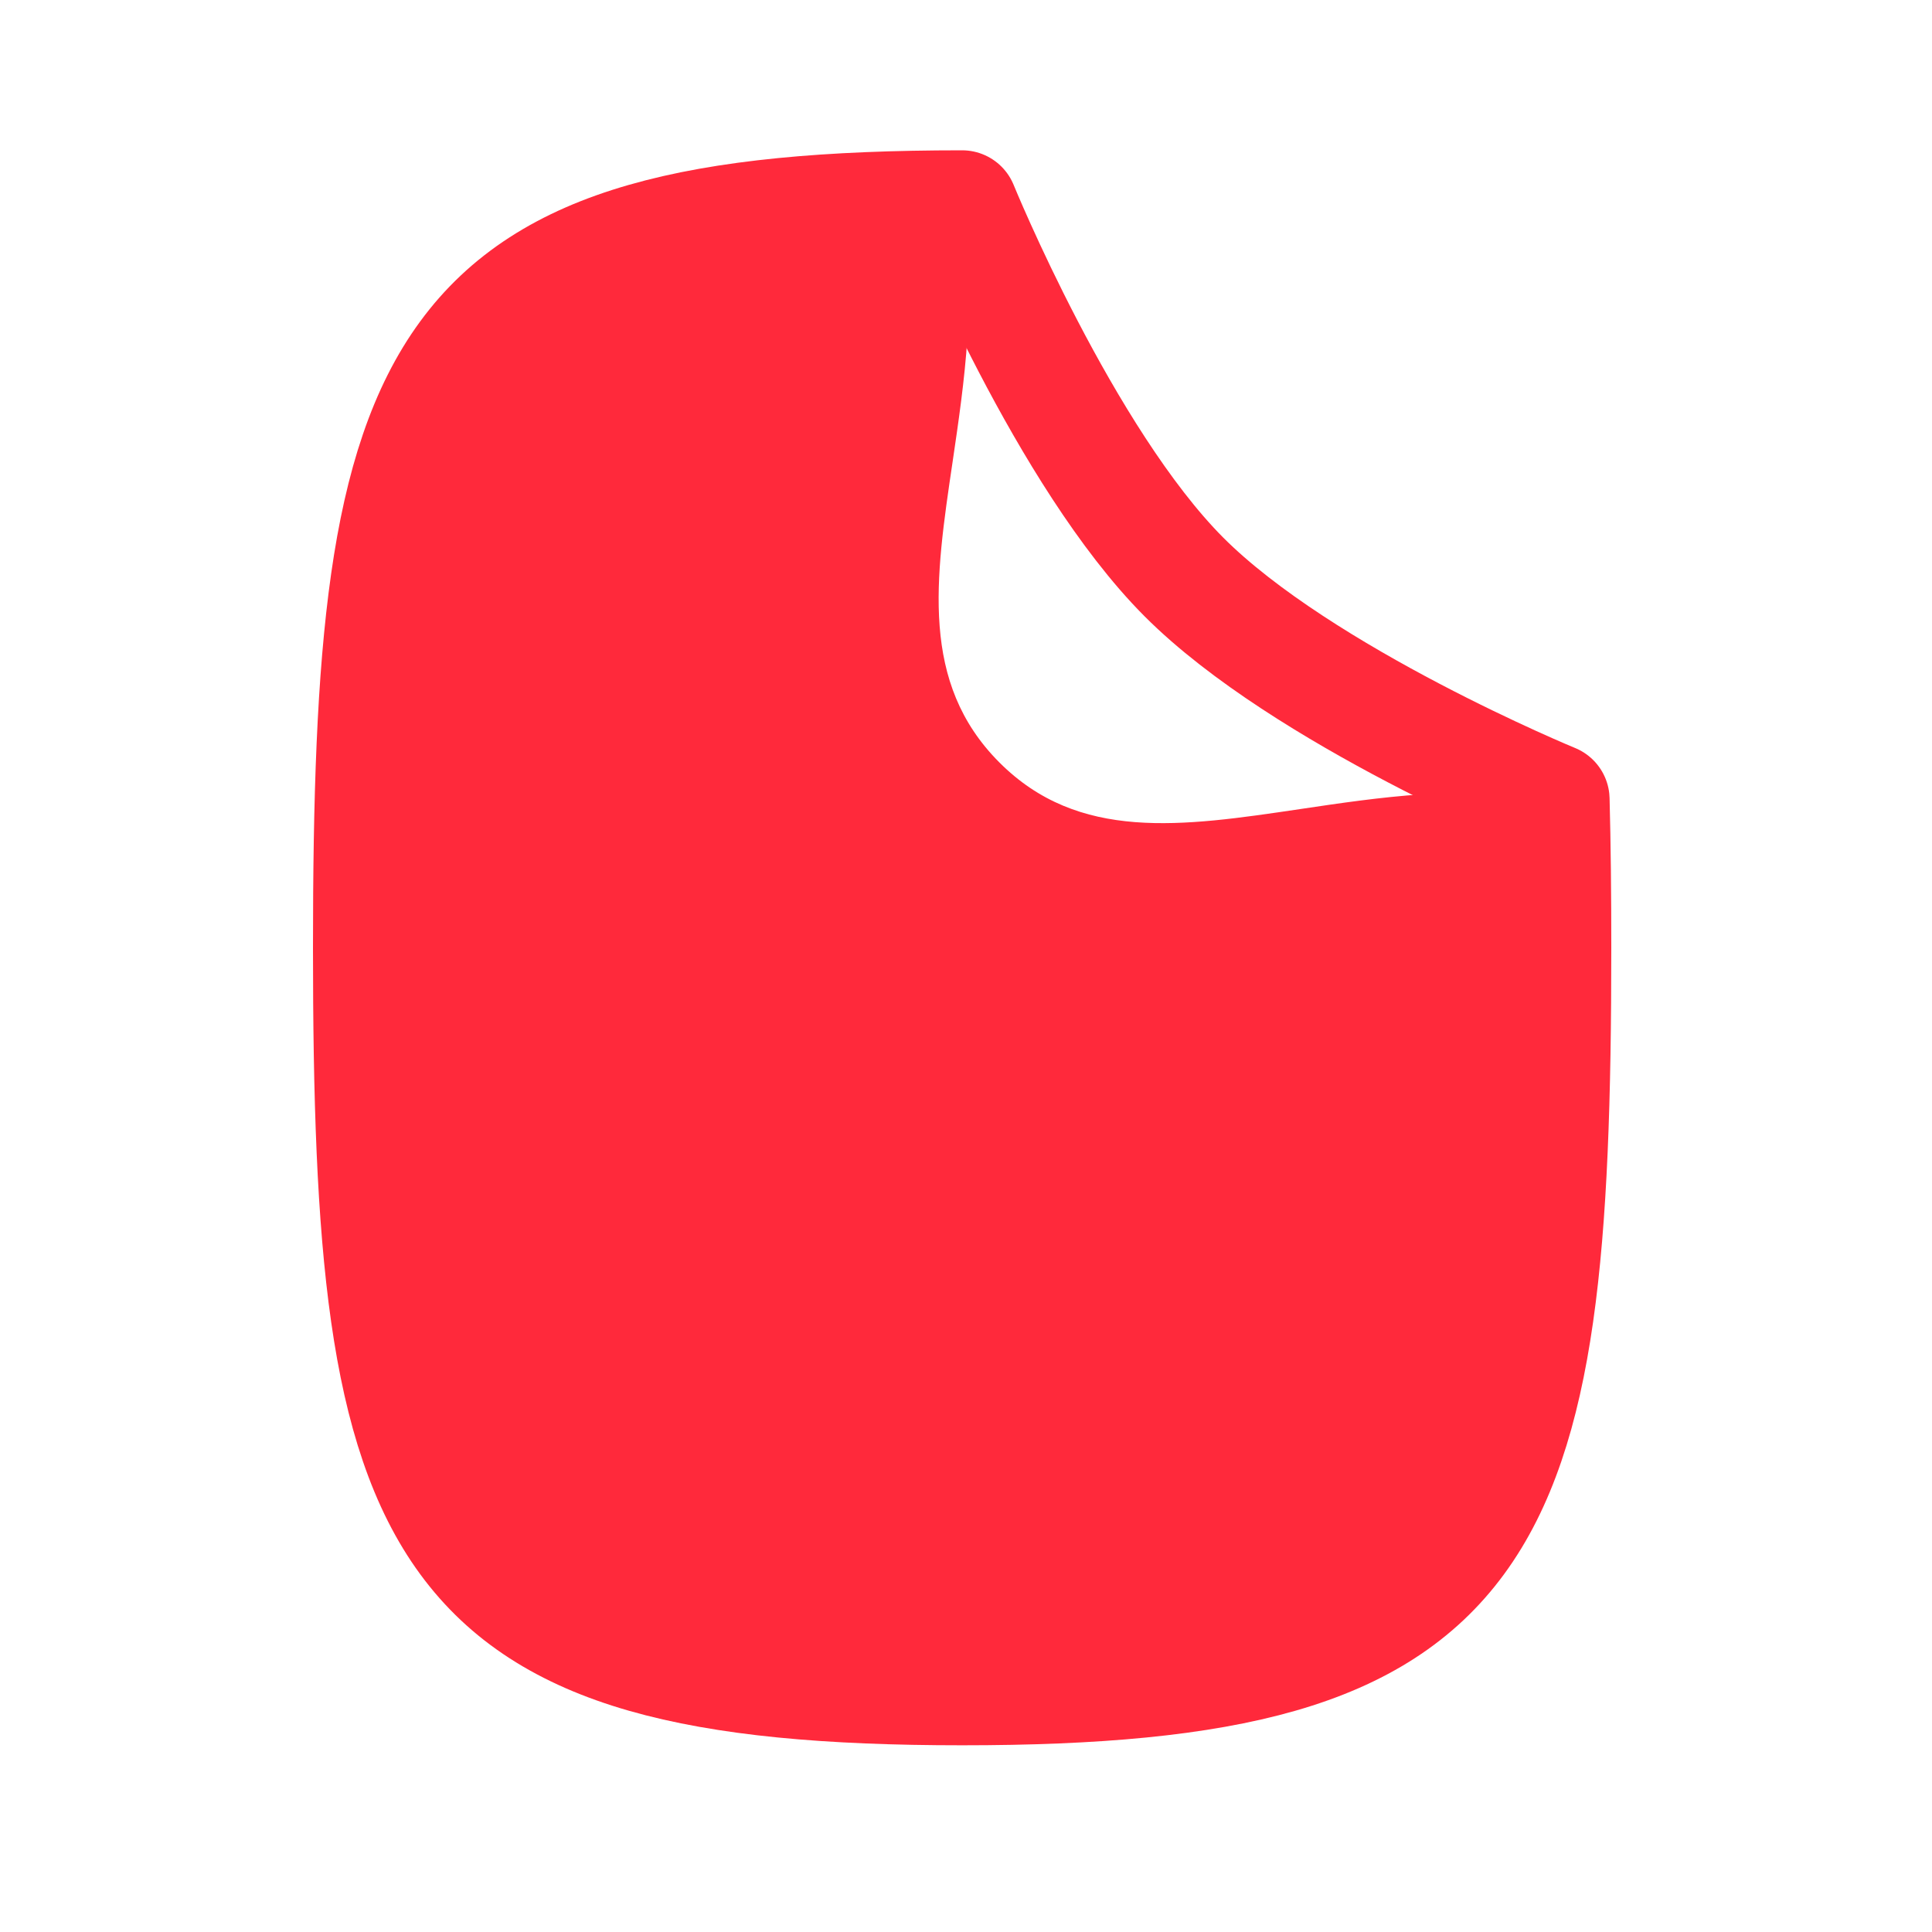
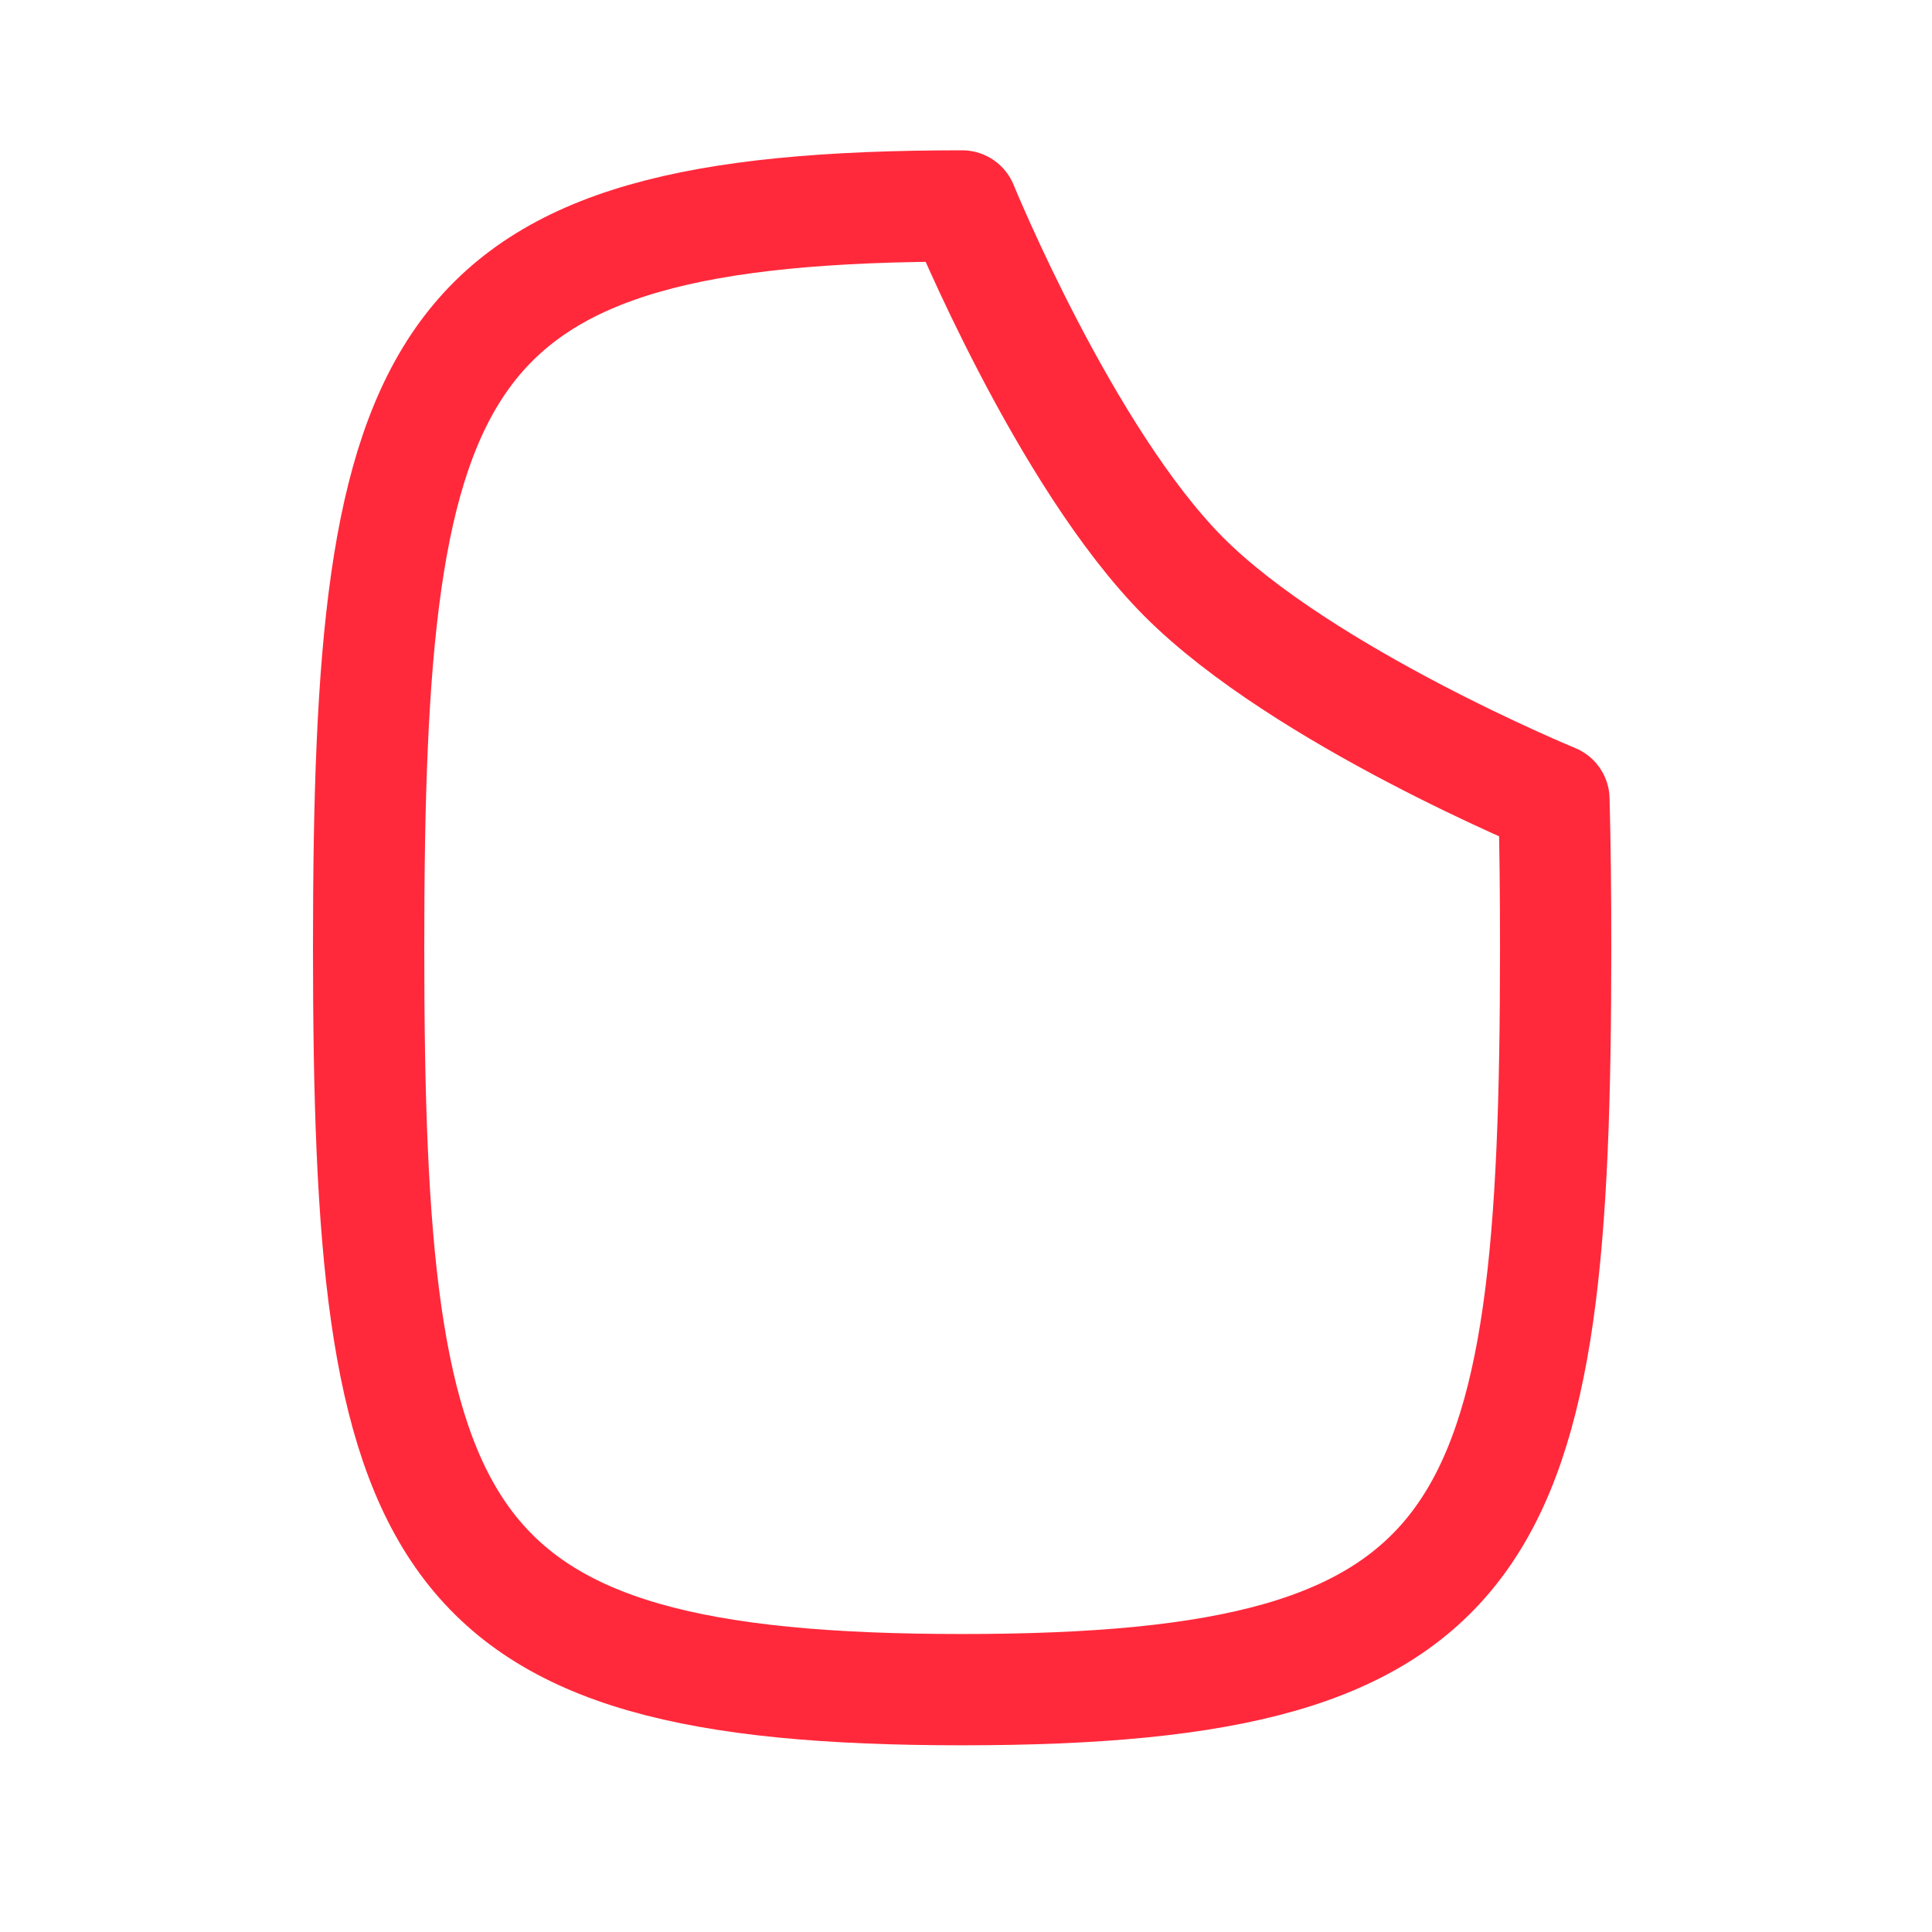
<svg xmlns="http://www.w3.org/2000/svg" width="25" height="25" viewBox="0 0 25 25" fill="none">
  <path d="M4.77 12.264C4.77 4.585 5.538 2.665 12.45 2.665C12.45 2.665 13.777 5.918 15.319 7.465C16.86 9.01 20.108 10.345 20.108 10.345C20.124 10.941 20.13 11.58 20.13 12.264C20.13 19.945 19.362 21.864 12.45 21.864C5.538 21.864 4.77 19.945 4.77 12.264Z" stroke="#FF293B" stroke-width="1.44" stroke-linecap="round" stroke-linejoin="round" />
-   <path fill-rule="evenodd" clip-rule="evenodd" d="M12.327 5.974C12.101 7.496 11.904 8.834 12.93 9.864C13.957 10.895 15.295 10.696 16.82 10.47C17.84 10.318 18.944 10.154 20.093 10.338C20.103 10.342 20.108 10.345 20.108 10.345C20.124 10.941 20.13 11.58 20.13 12.265C20.13 19.945 19.362 21.864 12.45 21.864C5.538 21.864 4.77 19.945 4.77 12.265C4.77 4.585 5.538 2.665 12.45 2.665C12.644 3.827 12.479 4.943 12.327 5.974Z" fill="#FF293B" />
</svg>